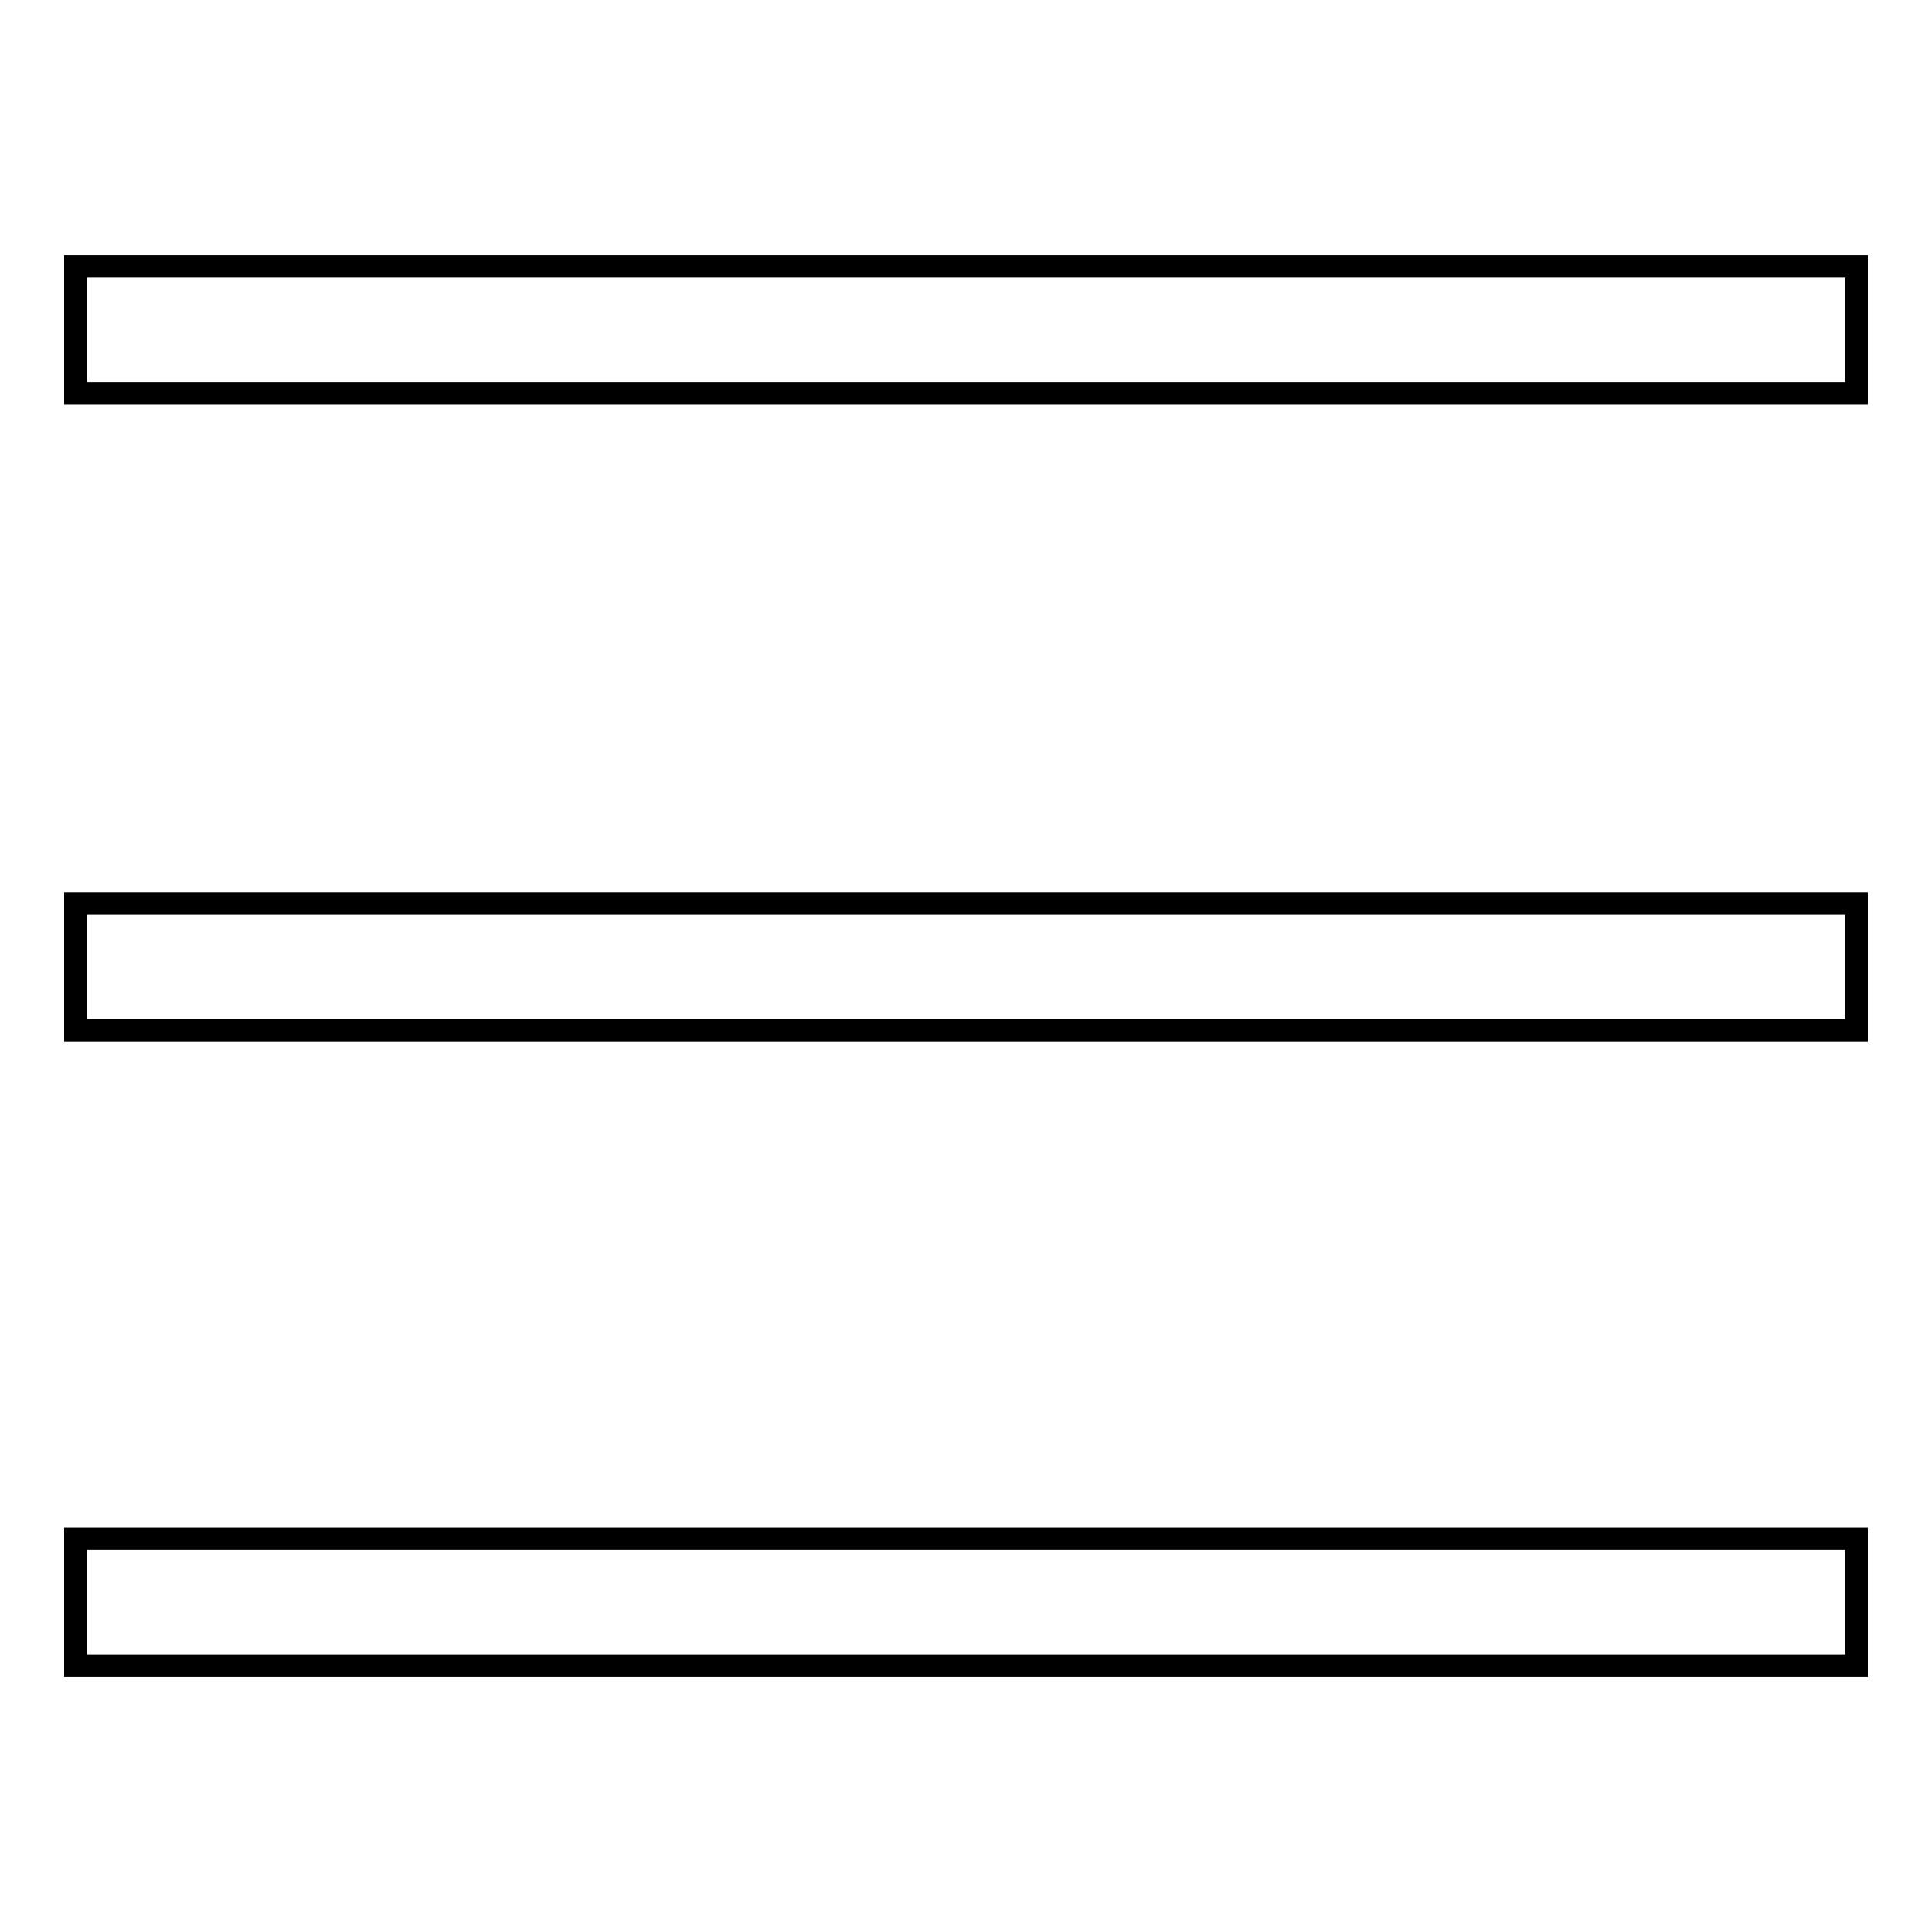
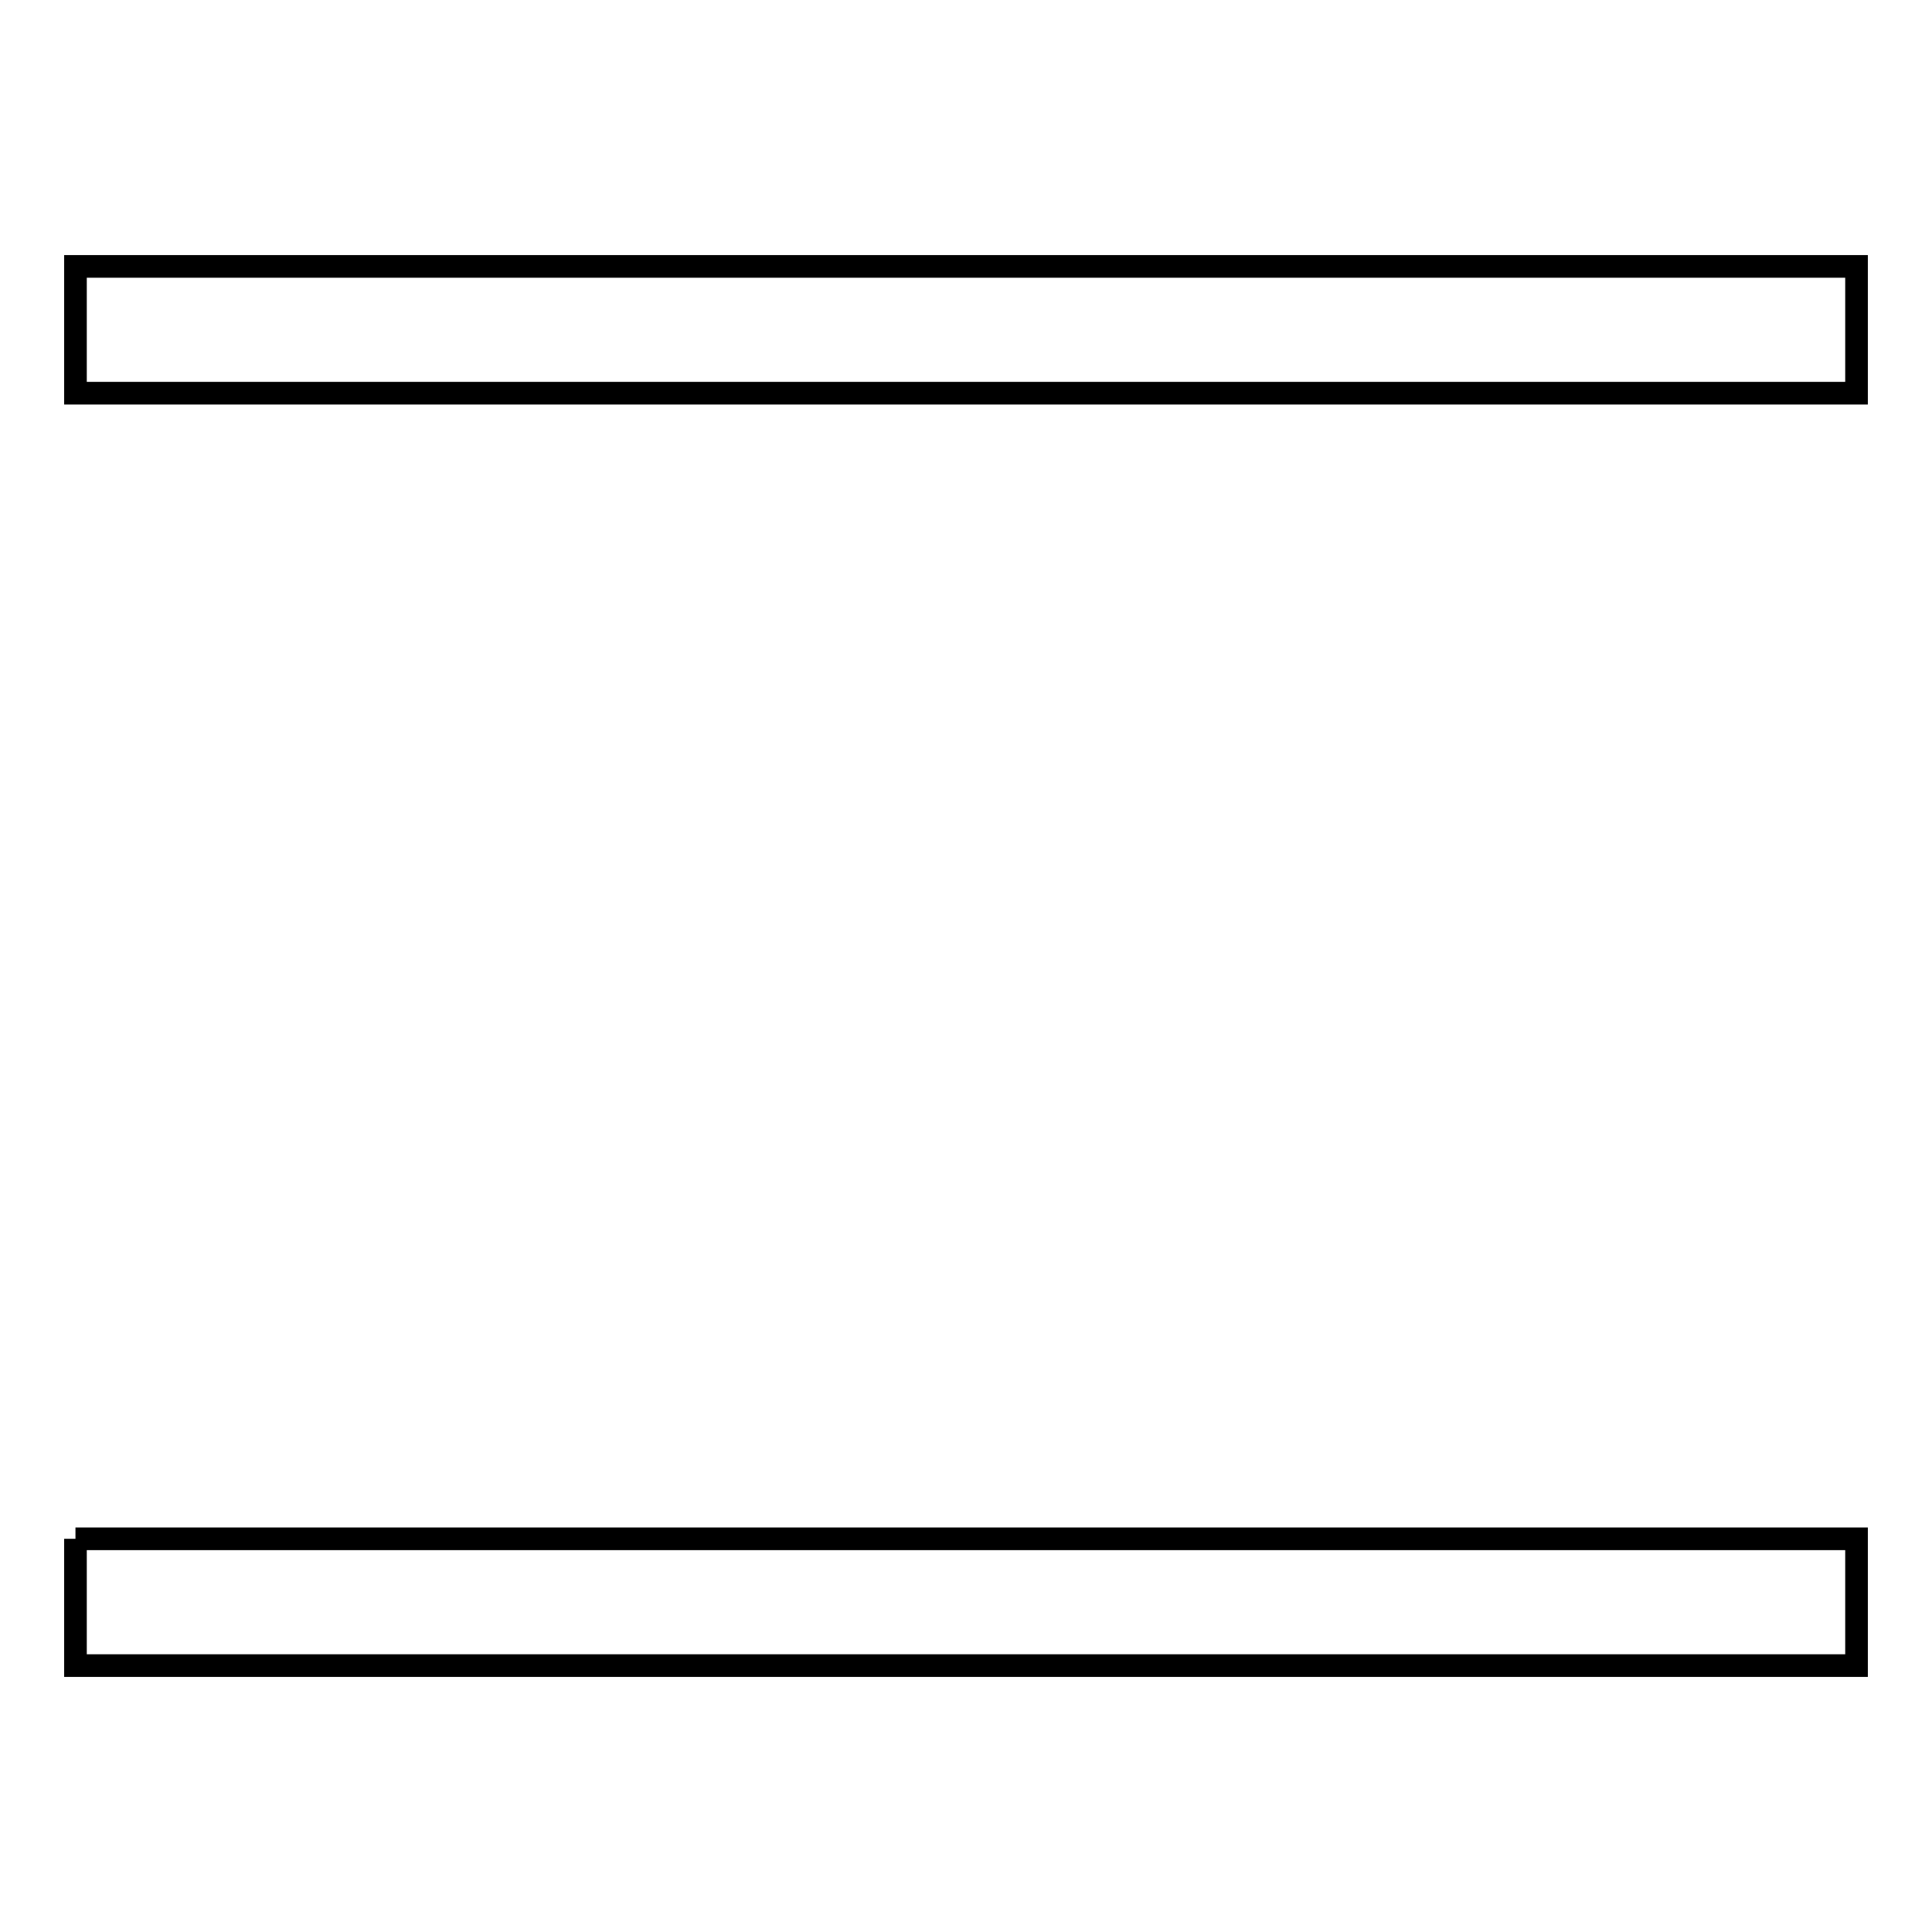
<svg xmlns="http://www.w3.org/2000/svg" version="1.1" x="0px" y="0px" viewBox="0 0 256 256" enable-background="new 0 0 256 256" xml:space="preserve">
  <g>
    <g>
      <path stroke-width="3" fill-opacity="0" stroke="#000000" d="M10,35.3h236v16.8H10V35.3z" />
-       <path stroke-width="3" fill-opacity="0" stroke="#000000" d="M10,119.7h236v16.8H10V119.7z" />
-       <path stroke-width="3" fill-opacity="0" stroke="#000000" d="M10,203.9h236v16.8H10V203.9L10,203.9z" />
+       <path stroke-width="3" fill-opacity="0" stroke="#000000" d="M10,203.9h236v16.8H10V203.9L10,203.9" />
    </g>
  </g>
</svg>